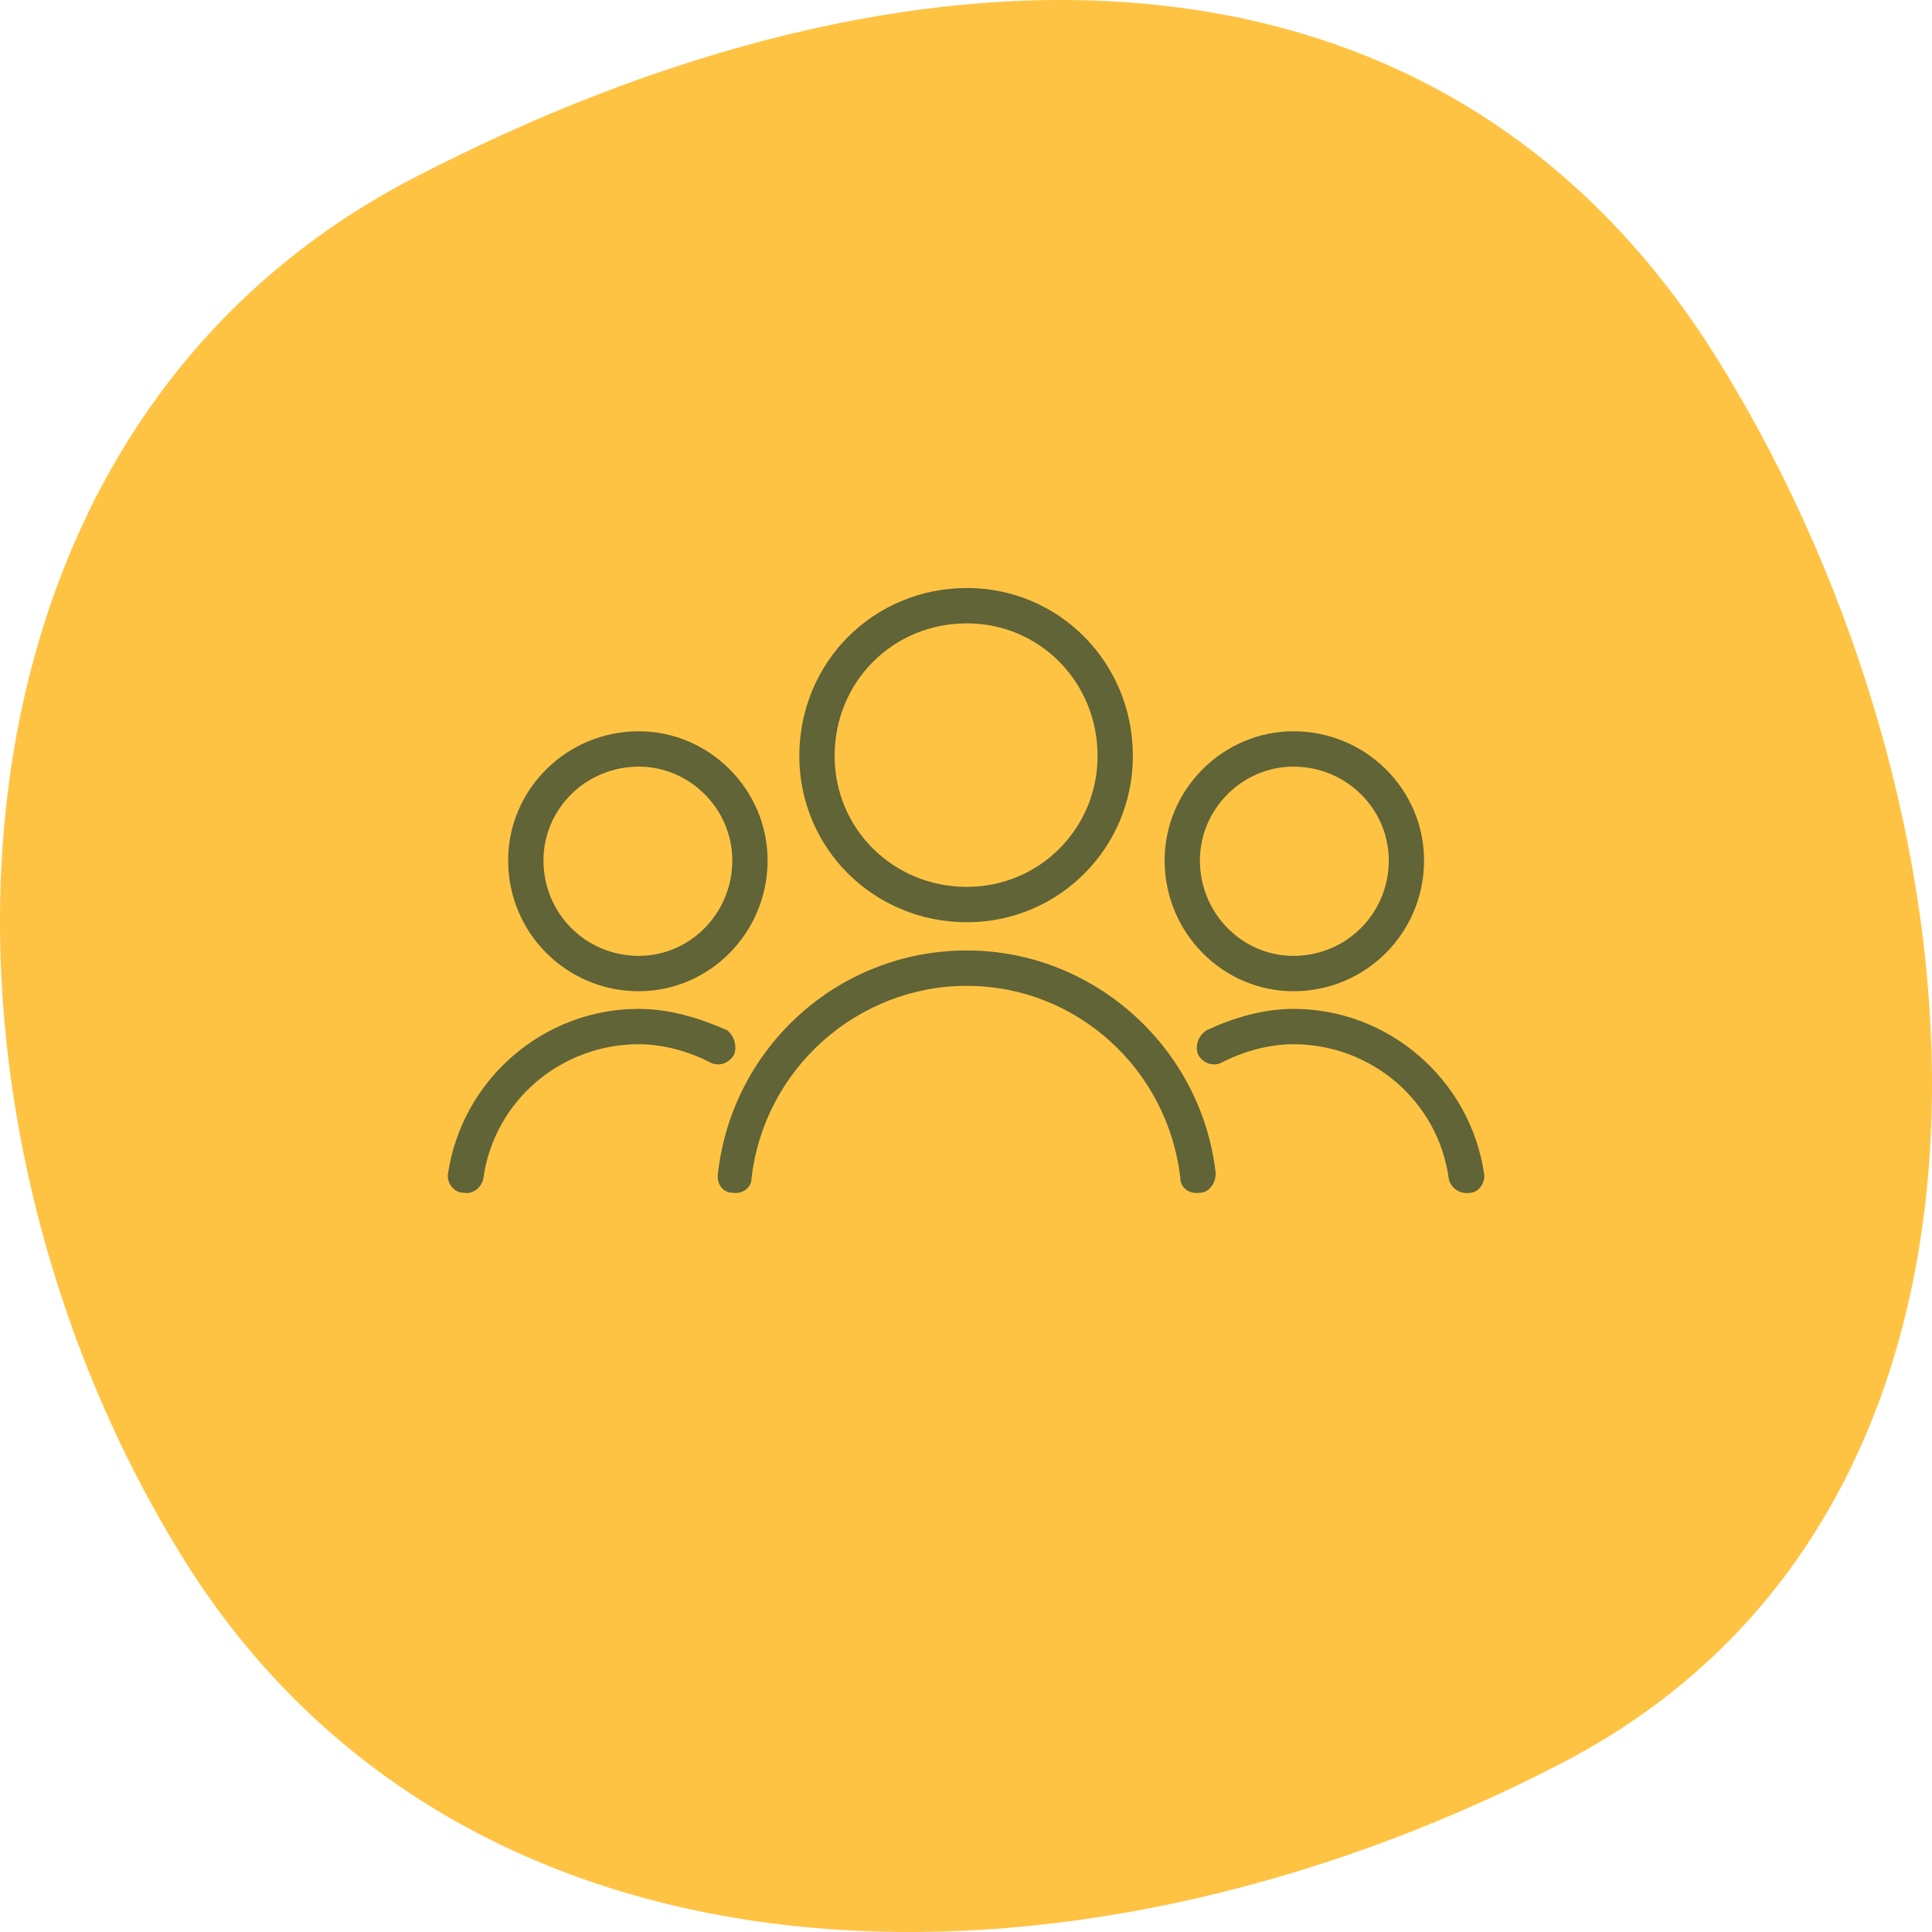
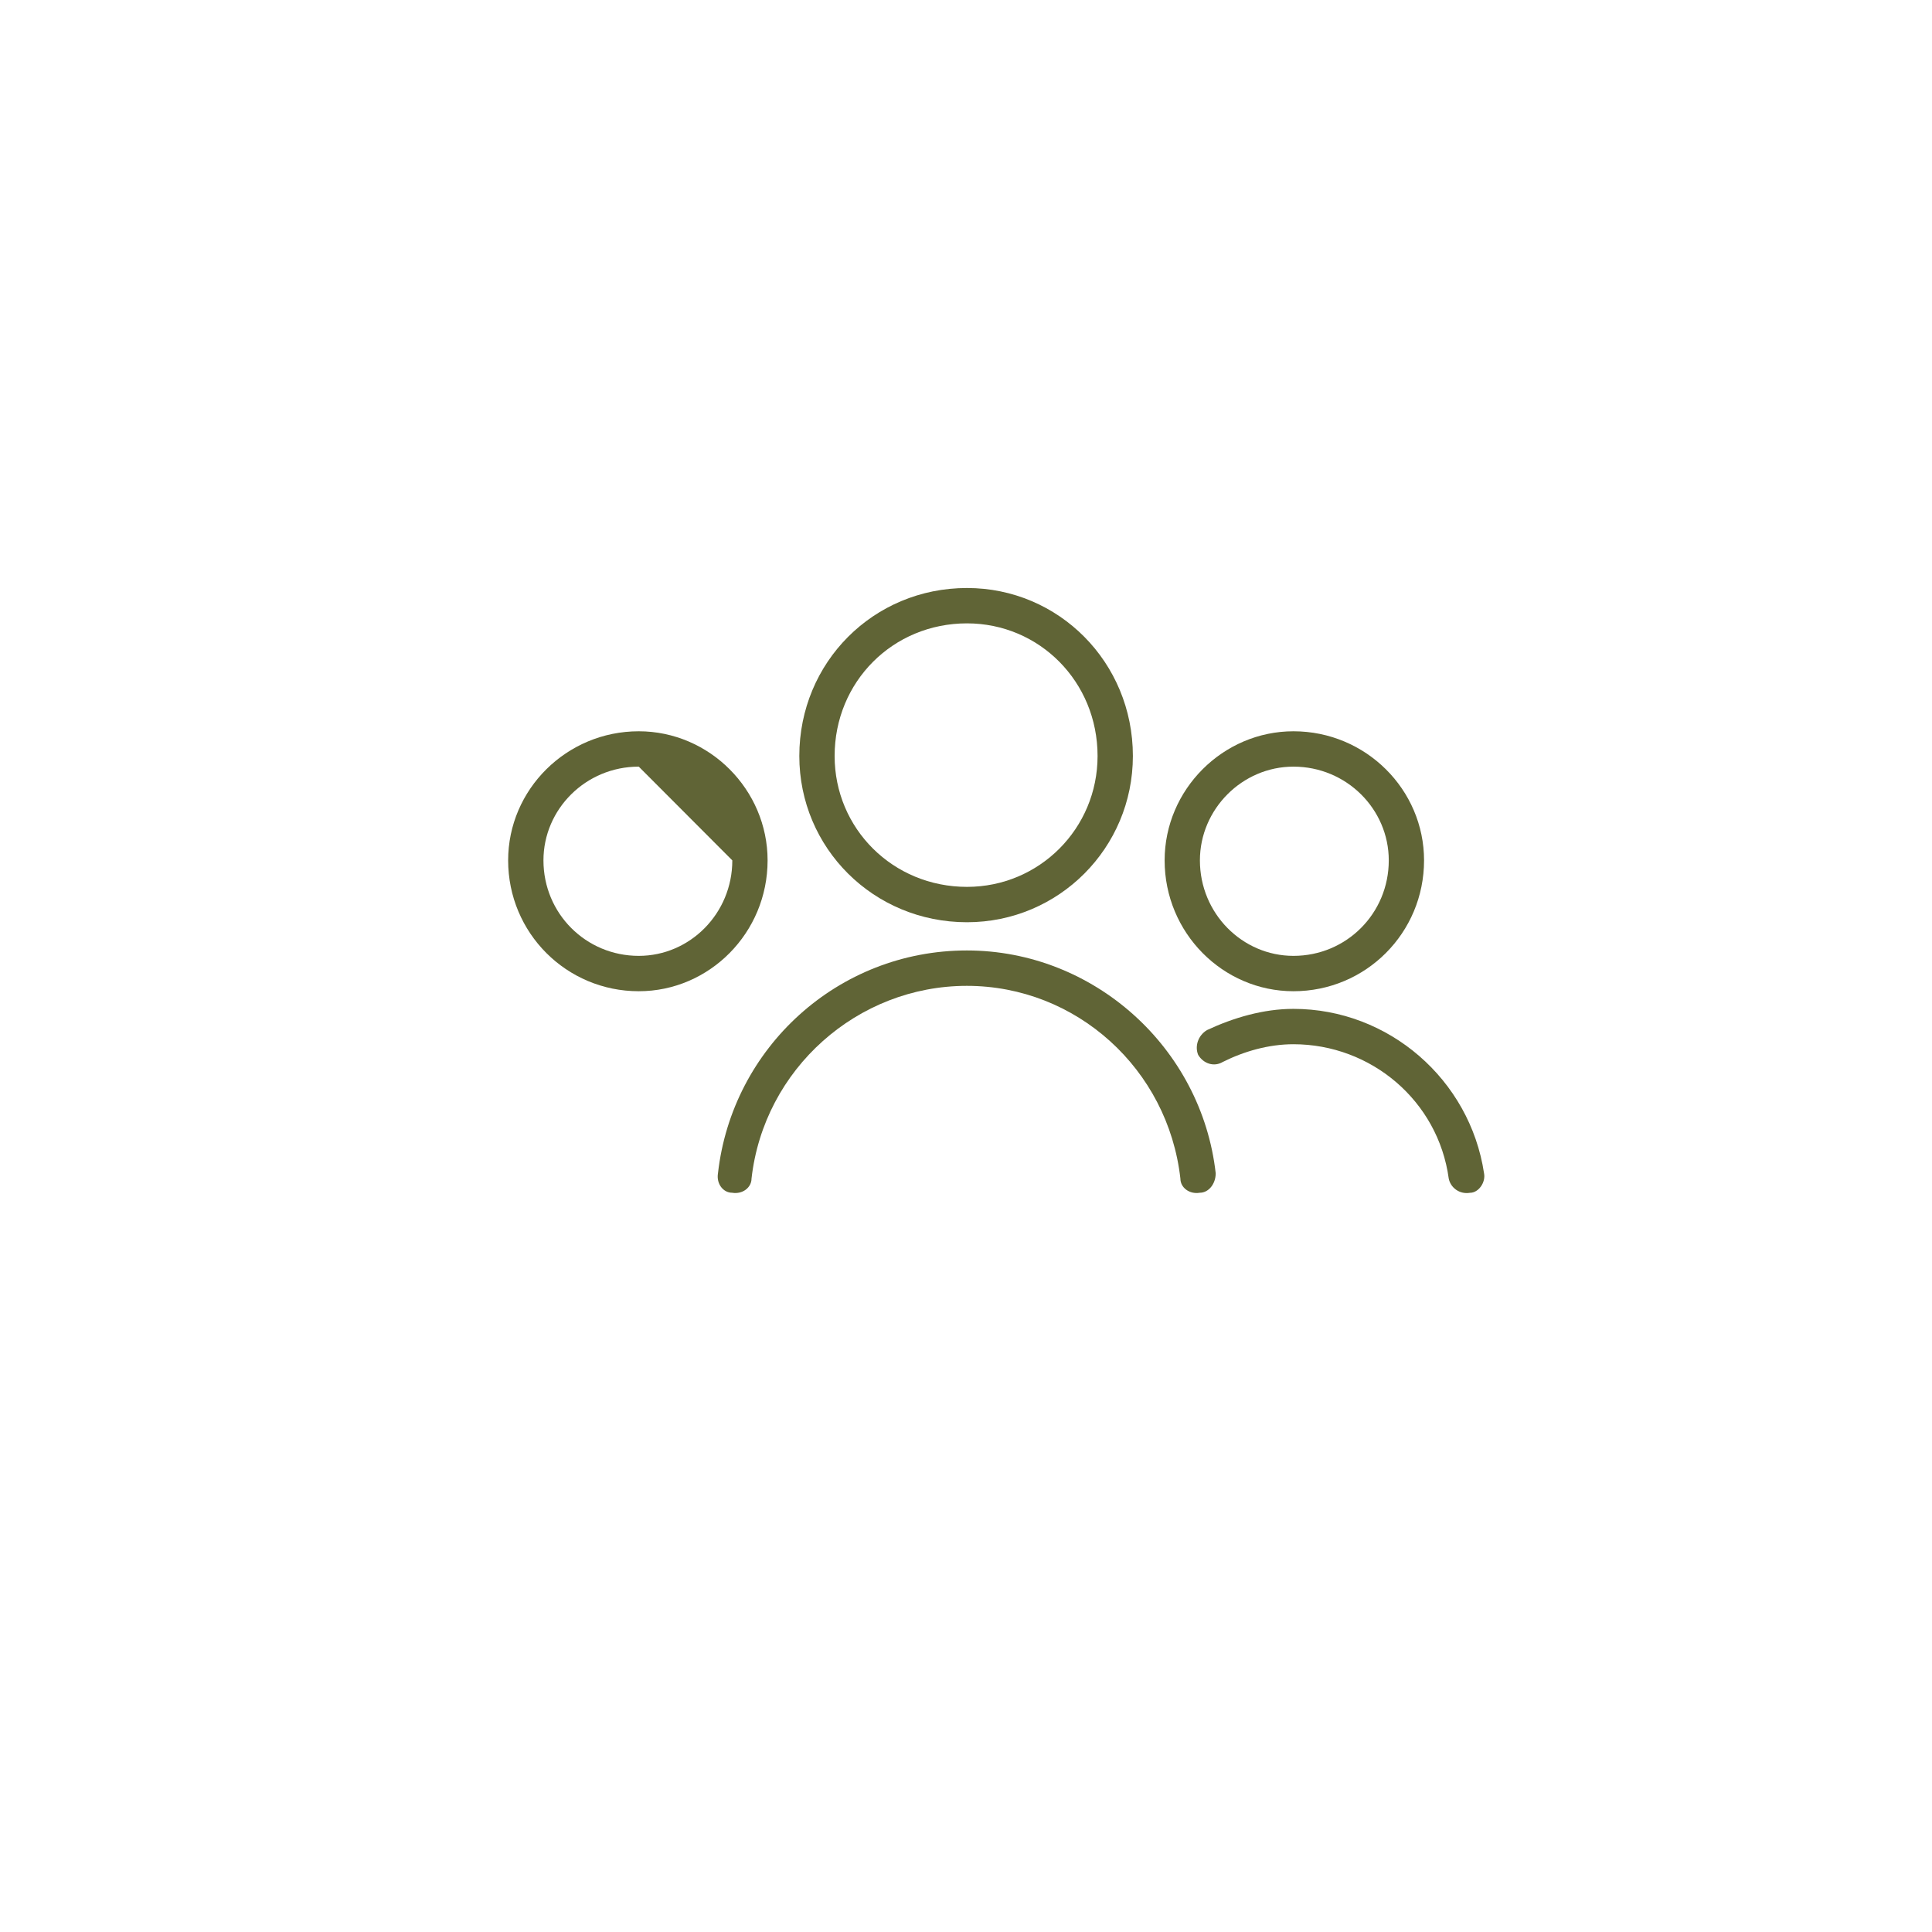
<svg xmlns="http://www.w3.org/2000/svg" width="69" height="69" viewBox="0 0 69 69" fill="none">
-   <path d="M55.794 62.96C38.175 72.109 16.517 71.781 6.505 55.595C-3.507 39.409 -2.855 15.511 14.764 6.361C32.383 -2.788 51.382 -3.269 61.394 12.917C71.406 29.103 73.413 53.81 55.794 62.96Z" fill="#ffc344" />
  <g clip-path="url(#clip0_3450_1323)">
    <path d="M34.535 21C37.813 21 40.46 23.653 40.46 27C40.46 30.284 37.813 32.937 34.535 32.937C31.194 32.937 28.547 30.284 28.547 27C28.547 23.653 31.194 21 34.535 21ZM34.535 22.263C31.888 22.263 29.808 24.347 29.808 27C29.808 29.59 31.888 31.674 34.535 31.674C37.119 31.674 39.199 29.59 39.199 27C39.199 24.347 37.119 22.263 34.535 22.263Z" fill="#606436" />
    <path d="M26.84 42.093C26.84 42.408 26.525 42.661 26.147 42.598C25.832 42.598 25.579 42.282 25.642 41.903C26.147 37.419 29.929 33.945 34.53 33.945C39.068 33.945 42.913 37.419 43.418 41.903C43.418 42.282 43.166 42.598 42.85 42.598C42.472 42.661 42.157 42.408 42.157 42.093C41.716 38.177 38.438 35.209 34.53 35.209C30.622 35.209 27.281 38.177 26.84 42.093Z" fill="#606436" />
    <path d="M46.195 26.117C48.779 26.117 50.859 28.201 50.859 30.728C50.859 33.317 48.779 35.401 46.195 35.401C43.674 35.401 41.594 33.317 41.594 30.728C41.594 28.201 43.674 26.117 46.195 26.117ZM46.195 27.38C44.367 27.38 42.854 28.896 42.854 30.728C42.854 32.623 44.367 34.138 46.195 34.138C48.086 34.138 49.599 32.623 49.599 30.728C49.599 28.896 48.086 27.38 46.195 27.38Z" fill="#606436" />
    <path d="M43.673 37.926C43.358 38.115 42.98 37.989 42.791 37.673C42.664 37.358 42.791 36.979 43.106 36.789C44.051 36.347 45.123 36.031 46.194 36.031C49.598 36.031 52.498 38.558 53.002 41.905C53.065 42.221 52.813 42.6 52.498 42.6C52.119 42.663 51.804 42.41 51.741 42.094C51.363 39.316 48.968 37.294 46.194 37.294C45.312 37.294 44.429 37.547 43.673 37.926Z" fill="#606436" />
-     <path d="M22.813 26.117C25.334 26.117 27.414 28.201 27.414 30.728C27.414 33.317 25.334 35.401 22.813 35.401C20.229 35.401 18.148 33.317 18.148 30.728C18.148 28.201 20.229 26.117 22.813 26.117ZM22.813 27.38C20.922 27.38 19.409 28.896 19.409 30.728C19.409 32.623 20.922 34.138 22.813 34.138C24.641 34.138 26.154 32.623 26.154 30.728C26.154 28.896 24.641 27.38 22.813 27.38Z" fill="#606436" />
-     <path d="M17.262 42.094C17.2 42.41 16.884 42.663 16.569 42.6C16.191 42.6 15.939 42.221 16.002 41.905C16.506 38.558 19.406 36.031 22.809 36.031C23.881 36.031 24.952 36.347 25.961 36.789C26.213 36.979 26.339 37.358 26.213 37.673C26.024 37.989 25.646 38.115 25.331 37.926C24.574 37.547 23.692 37.294 22.809 37.294C20.036 37.294 17.641 39.316 17.262 42.094Z" fill="#606436" />
+     <path d="M22.813 26.117C25.334 26.117 27.414 28.201 27.414 30.728C27.414 33.317 25.334 35.401 22.813 35.401C20.229 35.401 18.148 33.317 18.148 30.728C18.148 28.201 20.229 26.117 22.813 26.117ZM22.813 27.38C20.922 27.38 19.409 28.896 19.409 30.728C19.409 32.623 20.922 34.138 22.813 34.138C24.641 34.138 26.154 32.623 26.154 30.728Z" fill="#606436" />
  </g>
  <defs>
    <clipPath id="clip0_3450_1323">
      <rect width="37" height="27" fill="white" transform="translate(16 21)" />
    </clipPath>
  </defs>
</svg>